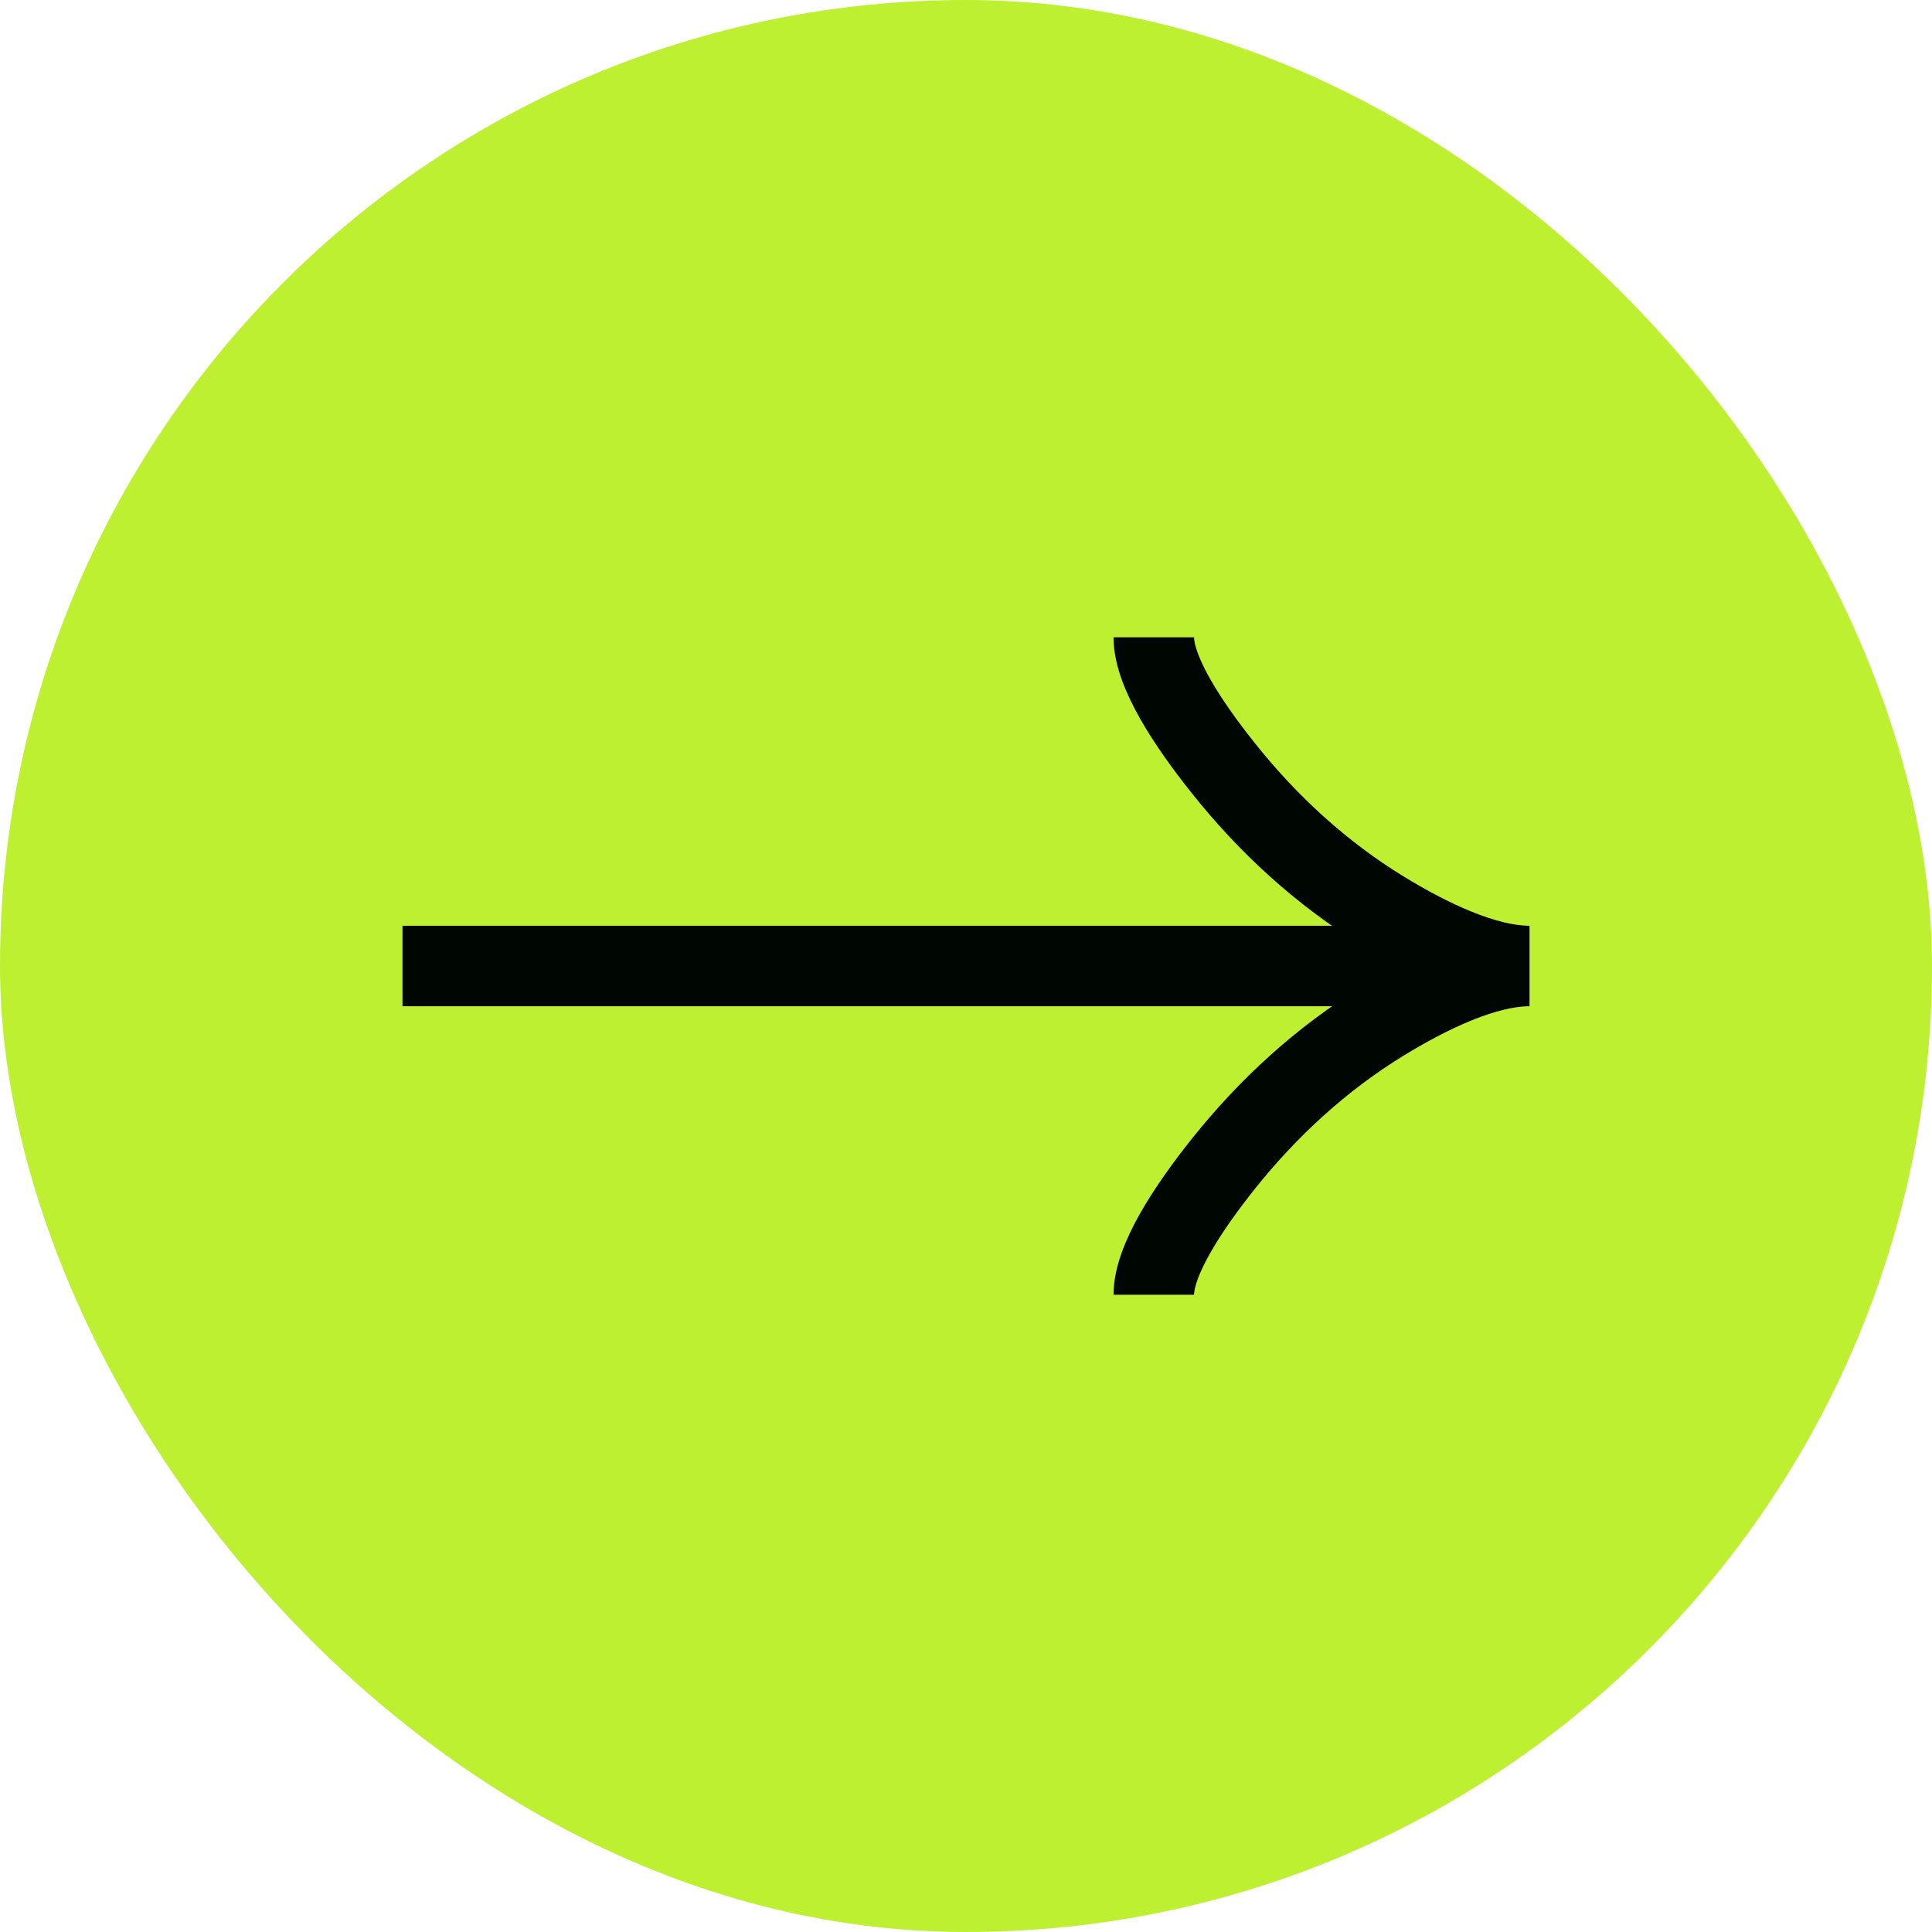
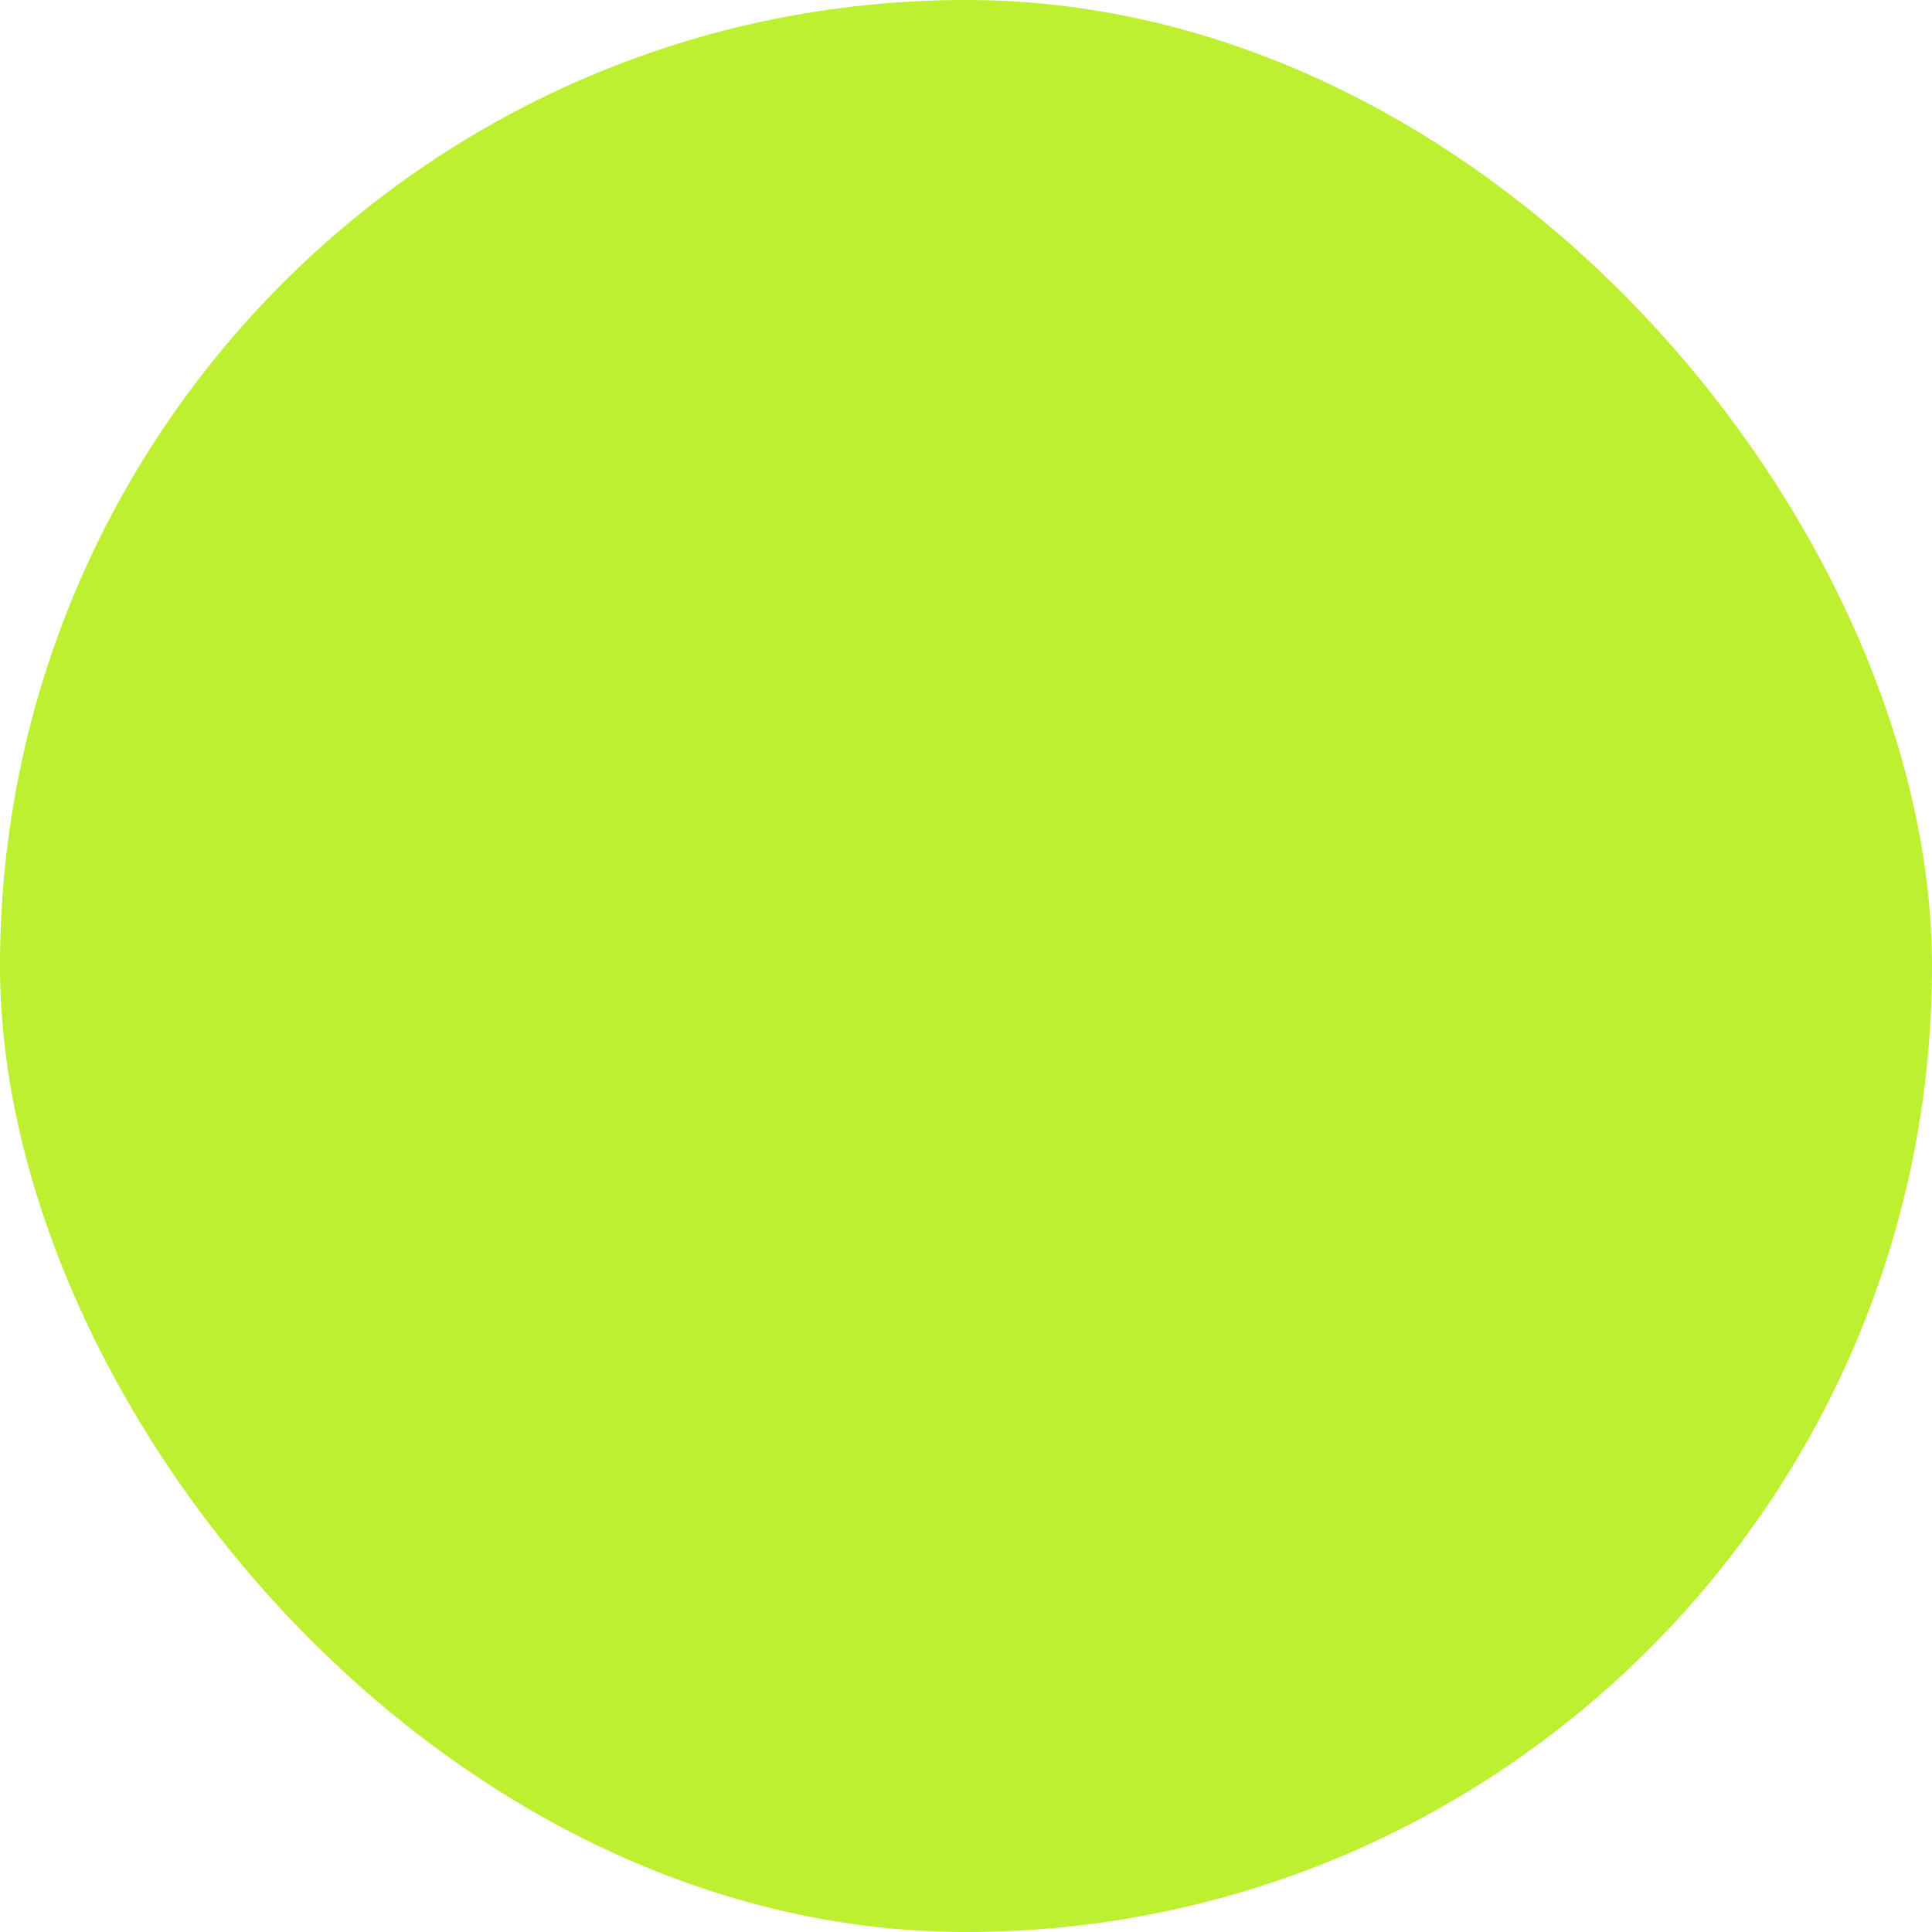
<svg xmlns="http://www.w3.org/2000/svg" width="24" height="24" viewBox="0 0 24 24" fill="none">
  <rect width="24" height="24" rx="12" fill="#BCF031" />
-   <path d="M14.333 7.917C14.333 8.35 14.761 8.996 15.194 9.539C15.75 10.239 16.415 10.849 17.178 11.316C17.749 11.665 18.442 12 19 12M19 12C18.442 12 17.749 12.336 17.178 12.685C16.415 13.152 15.75 13.763 15.194 14.461C14.761 15.005 14.333 15.652 14.333 16.084M19 12H5" stroke="#000703" />
</svg>